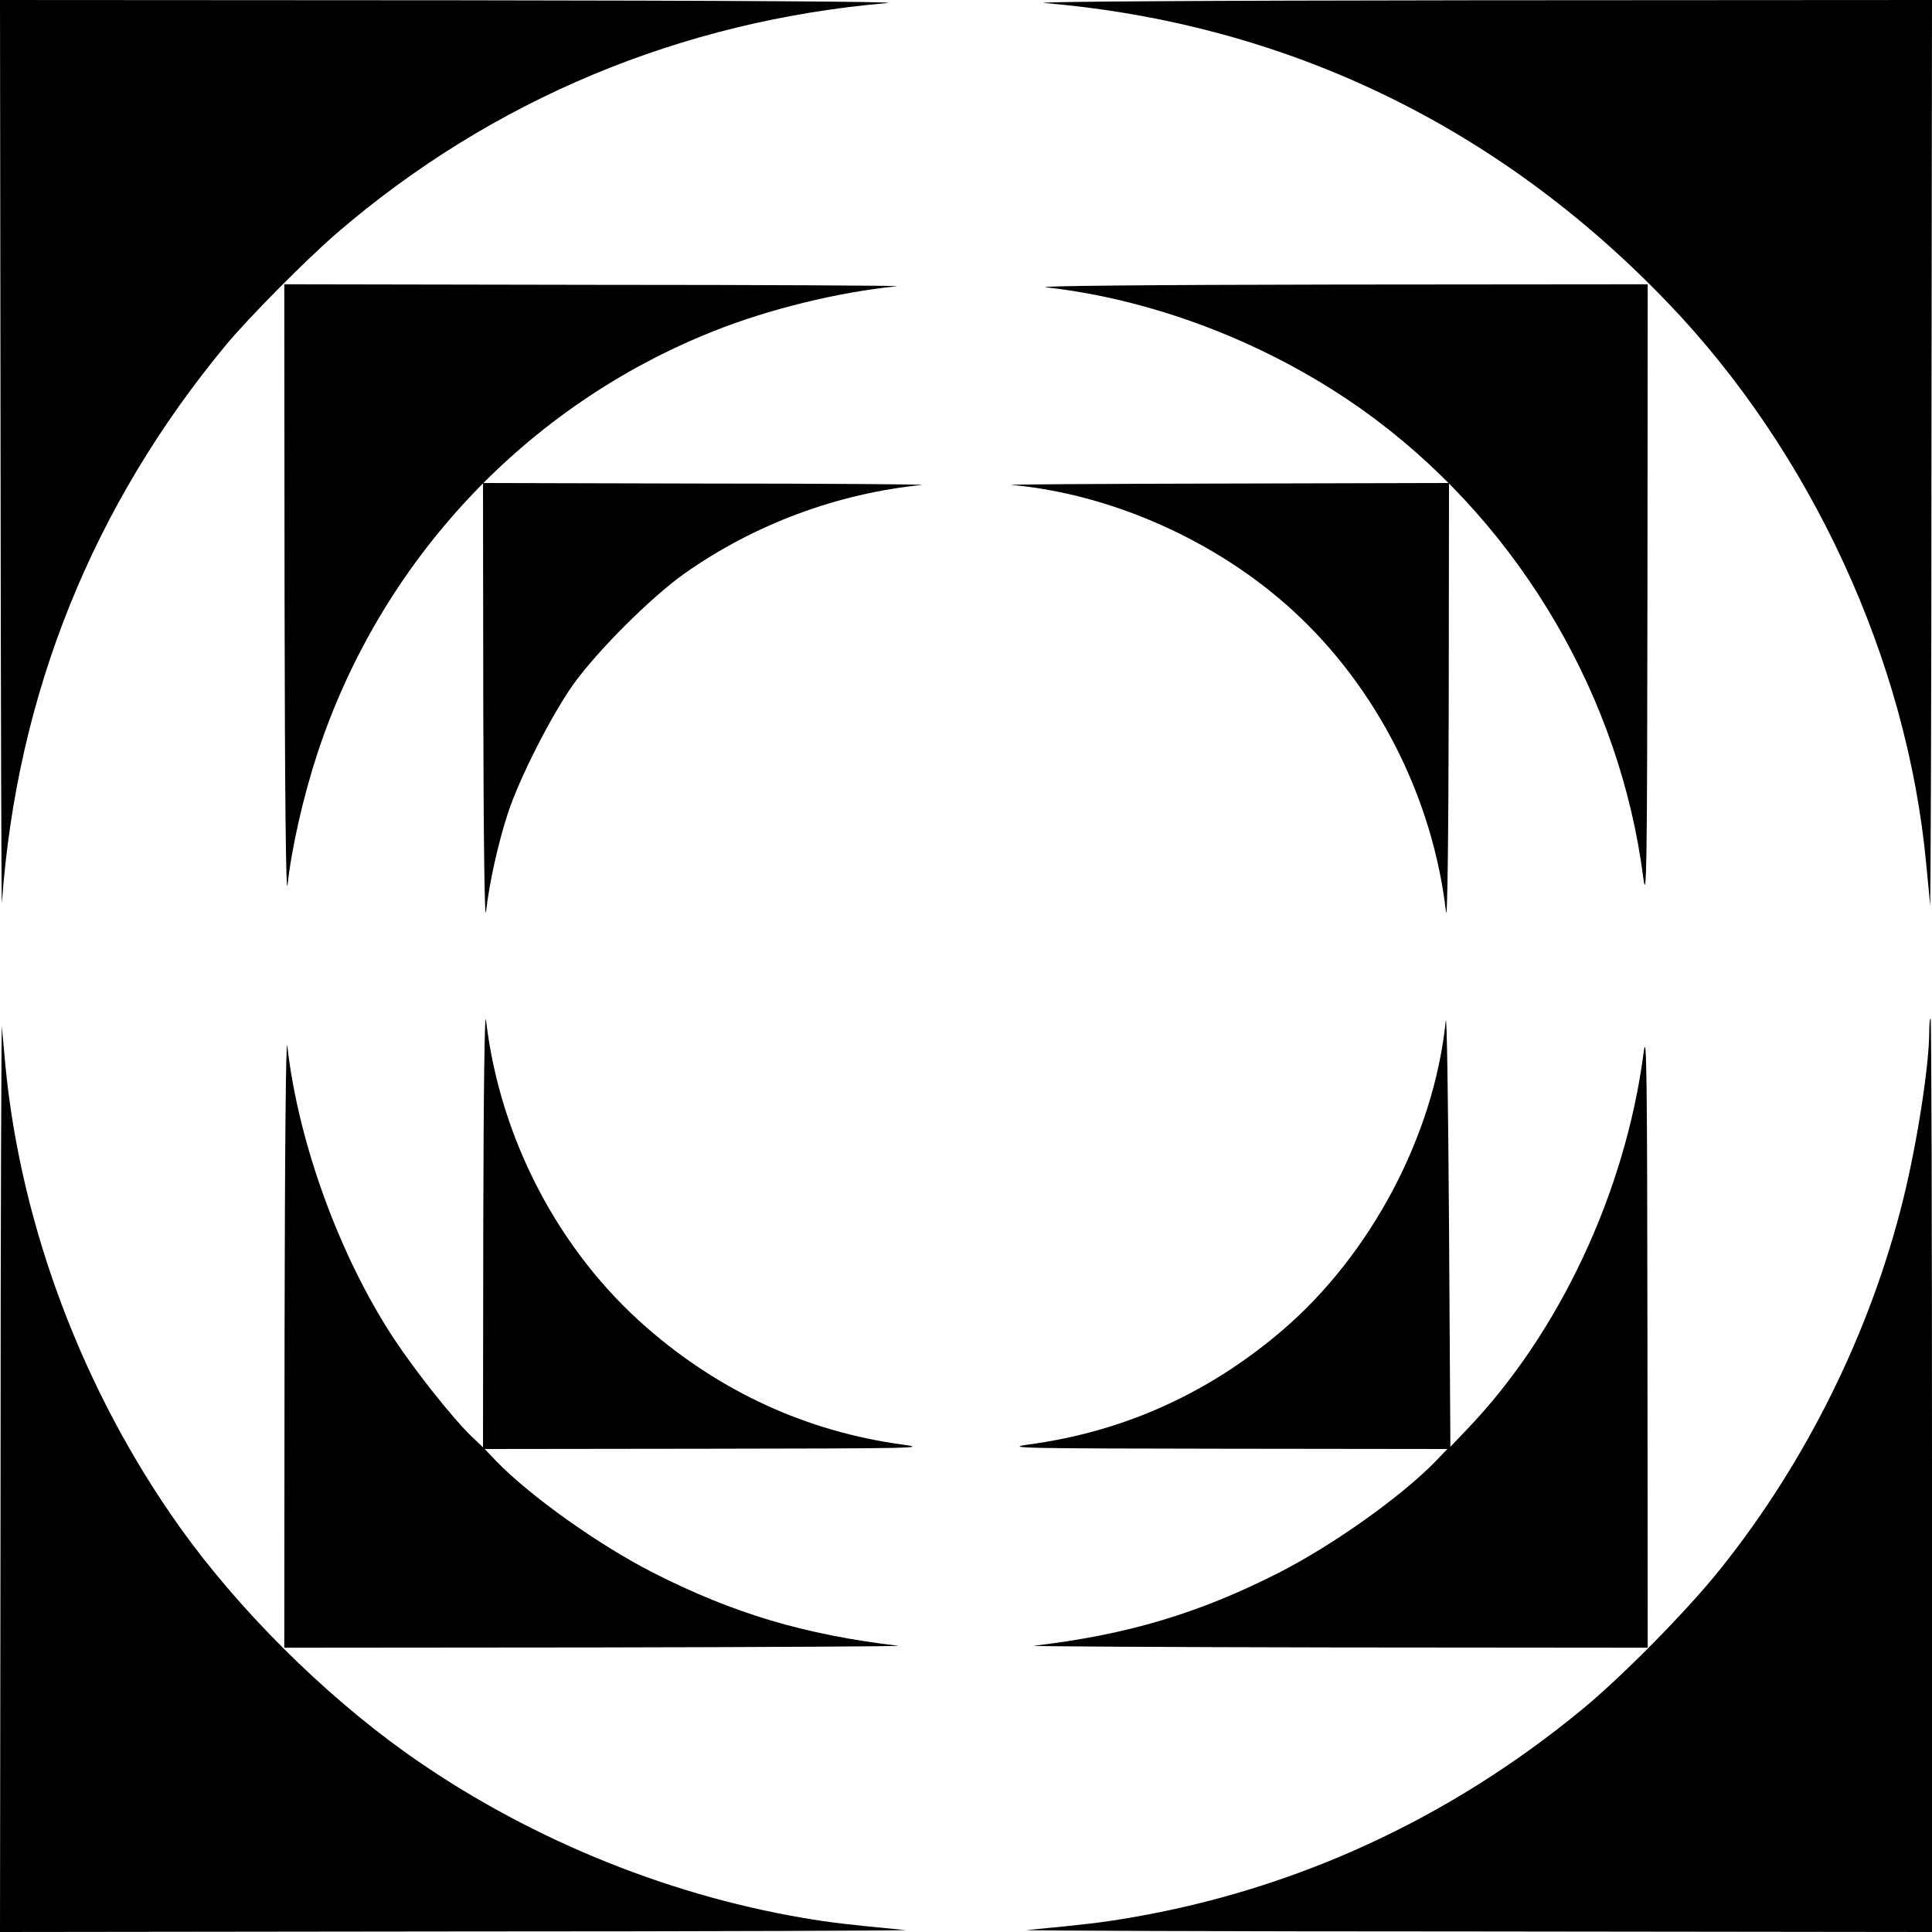
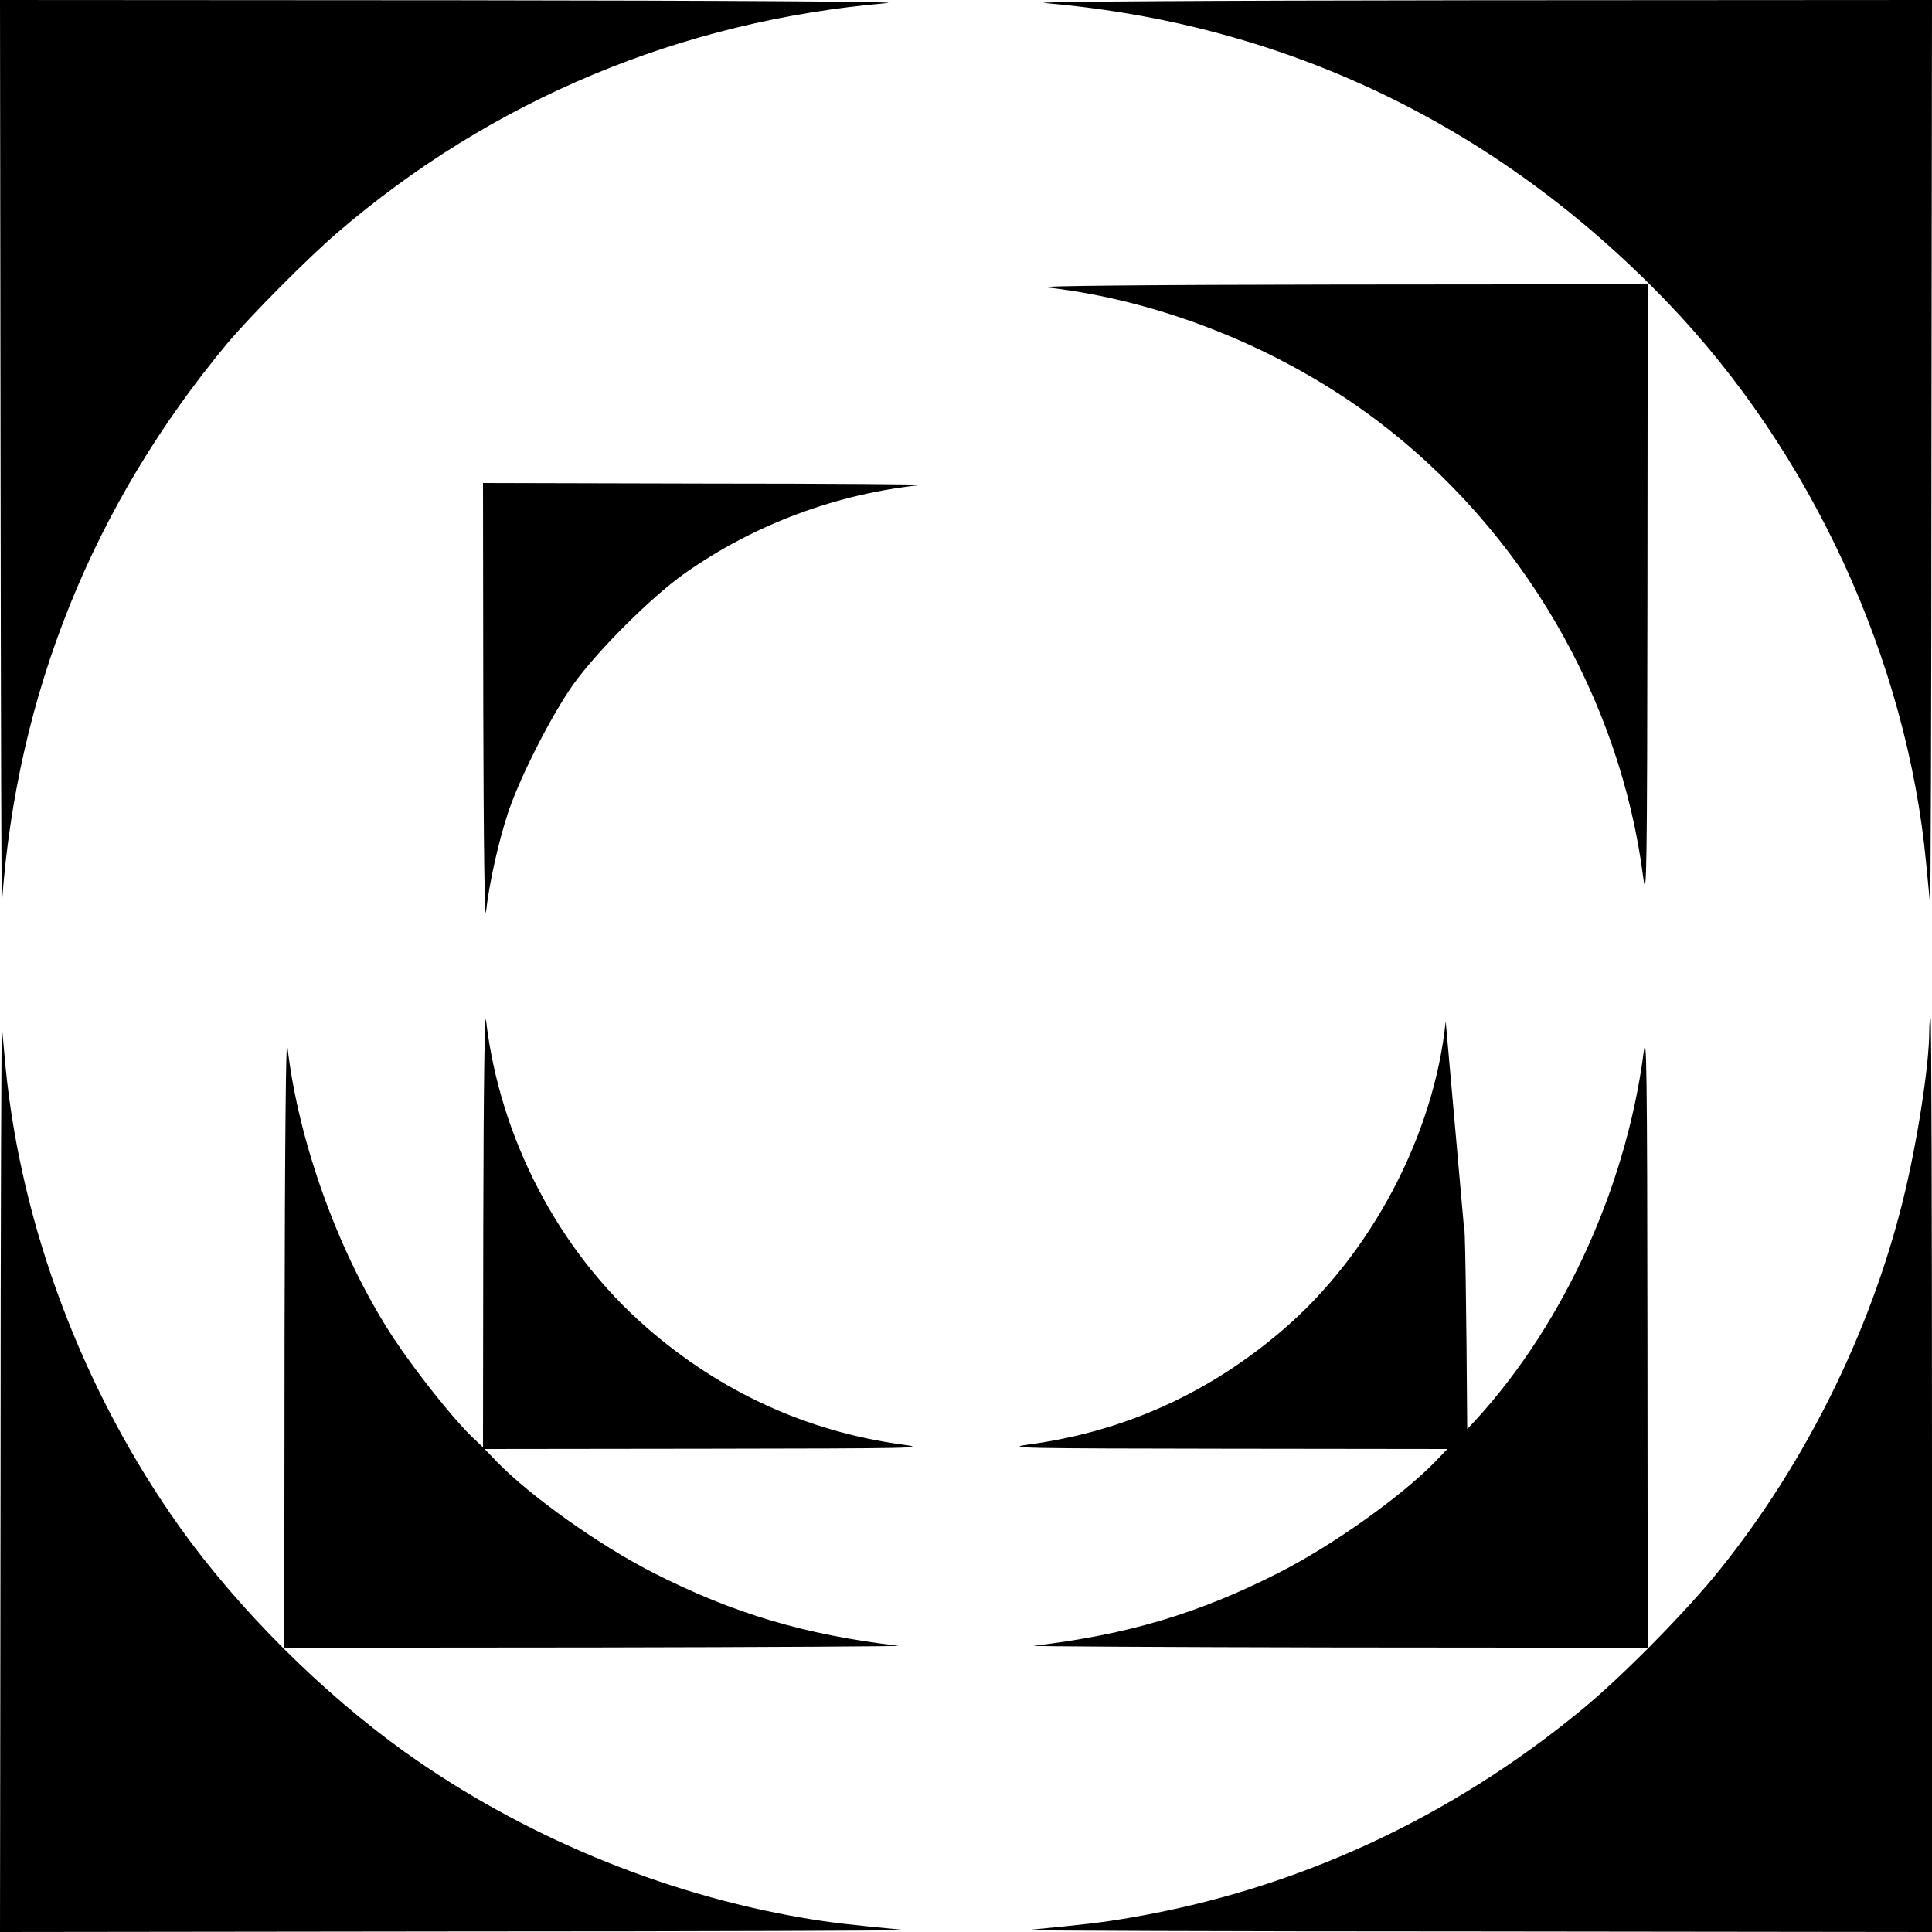
<svg xmlns="http://www.w3.org/2000/svg" version="1.0" width="700pt" height="700pt" viewBox="0 0 700 700" preserveAspectRatio="xMidYMid meet">
  <g transform="translate(0,700) scale(0.1,-0.1)" fill="#000000" stroke="none">
    <path d="M2 5343 c1 -912 3 -1638 5 -1613 54 756 329 1439 815 2024 84 100 286 304 398 401 562 484 1248 770 1995 834 60 5 -564 9 -1557 10 l-1658 1 2 -1657z" />
    <path d="M3785 6989 c871 -74 1640 -443 2254 -1082 523 -543 871 -1298 940 -2037 6 -63 13 -131 14 -150 2 -19 5 711 5 1623 l2 1657 -1657 -1 c-994 -1 -1618 -5 -1558 -10z" />
-     <path d="M1031 4843 c1 -730 5 -1100 11 -1048 15 136 58 323 108 475 230 699 756 1260 1435 1530 201 80 449 141 665 163 19 2 -472 5 -1092 5 l-1128 2 1 -1127z" />
    <path d="M3790 5959 c418 -47 853 -222 1197 -481 527 -397 884 -1009 967 -1659 12 -91 14 33 15 1024 l1 1127 -1127 -1 c-676 -1 -1098 -5 -1053 -10z" />
    <path d="M1751 4438 c1 -492 5 -785 10 -741 12 107 45 252 79 356 42 128 157 354 237 467 88 123 283 317 403 402 252 178 553 290 860 321 19 2 -331 5 -777 5 l-813 2 1 -812z" />
-     <path d="M3665 5243 c363 -33 744 -203 1019 -455 304 -278 507 -677 555 -1091 5 -44 9 249 10 741 l1 812 -812 -2 c-447 -1 -795 -3 -773 -5z" />
    <path d="M1751 2565 l-1 -809 -46 44 c-68 67 -198 231 -277 350 -196 298 -346 708 -386 1060 -5 46 -9 -368 -10 -1052 l-1 -1128 1128 1 c620 1 1114 4 1097 6 -340 40 -598 117 -889 265 -196 100 -442 275 -566 402 l-44 46 809 1 c746 1 802 2 705 15 -346 47 -660 191 -927 424 -319 278 -532 686 -582 1113 -5 44 -9 -247 -10 -738z" />
-     <path d="M5238 3300 c-42 -413 -271 -846 -593 -1121 -268 -229 -576 -367 -920 -413 -90 -13 -16 -14 710 -15 l809 -1 -44 -46 c-124 -127 -370 -302 -566 -402 -291 -148 -549 -225 -889 -265 -16 -2 477 -5 1098 -6 l1127 -1 -1 1128 c-1 975 -3 1114 -14 1027 -66 -504 -305 -1014 -639 -1363 l-61 -64 -5 809 c-3 452 -8 775 -12 733z" />
+     <path d="M5238 3300 c-42 -413 -271 -846 -593 -1121 -268 -229 -576 -367 -920 -413 -90 -13 -16 -14 710 -15 l809 -1 -44 -46 c-124 -127 -370 -302 -566 -402 -291 -148 -549 -225 -889 -265 -16 -2 477 -5 1098 -6 l1127 -1 -1 1128 c-1 975 -3 1114 -14 1027 -66 -504 -305 -1014 -639 -1363 c-3 452 -8 775 -12 733z" />
    <path d="M2 1658 l-2 -1658 1658 2 c911 0 1641 3 1622 5 -210 20 -270 27 -370 44 -511 87 -1020 299 -1443 601 -300 215 -603 517 -815 814 -350 491 -575 1087 -632 1669 -5 61 -12 126 -13 145 -2 19 -5 -711 -5 -1622z" />
    <path d="M6990 3263 c0 -122 -44 -406 -95 -611 -118 -477 -351 -949 -662 -1337 -117 -147 -355 -389 -500 -508 -480 -396 -1039 -654 -1643 -756 -100 -17 -160 -24 -370 -44 -19 -2 711 -5 1623 -5 l1657 -2 0 1655 c0 910 -2 1655 -5 1655 -3 0 -5 -21 -5 -47z" />
  </g>
</svg>